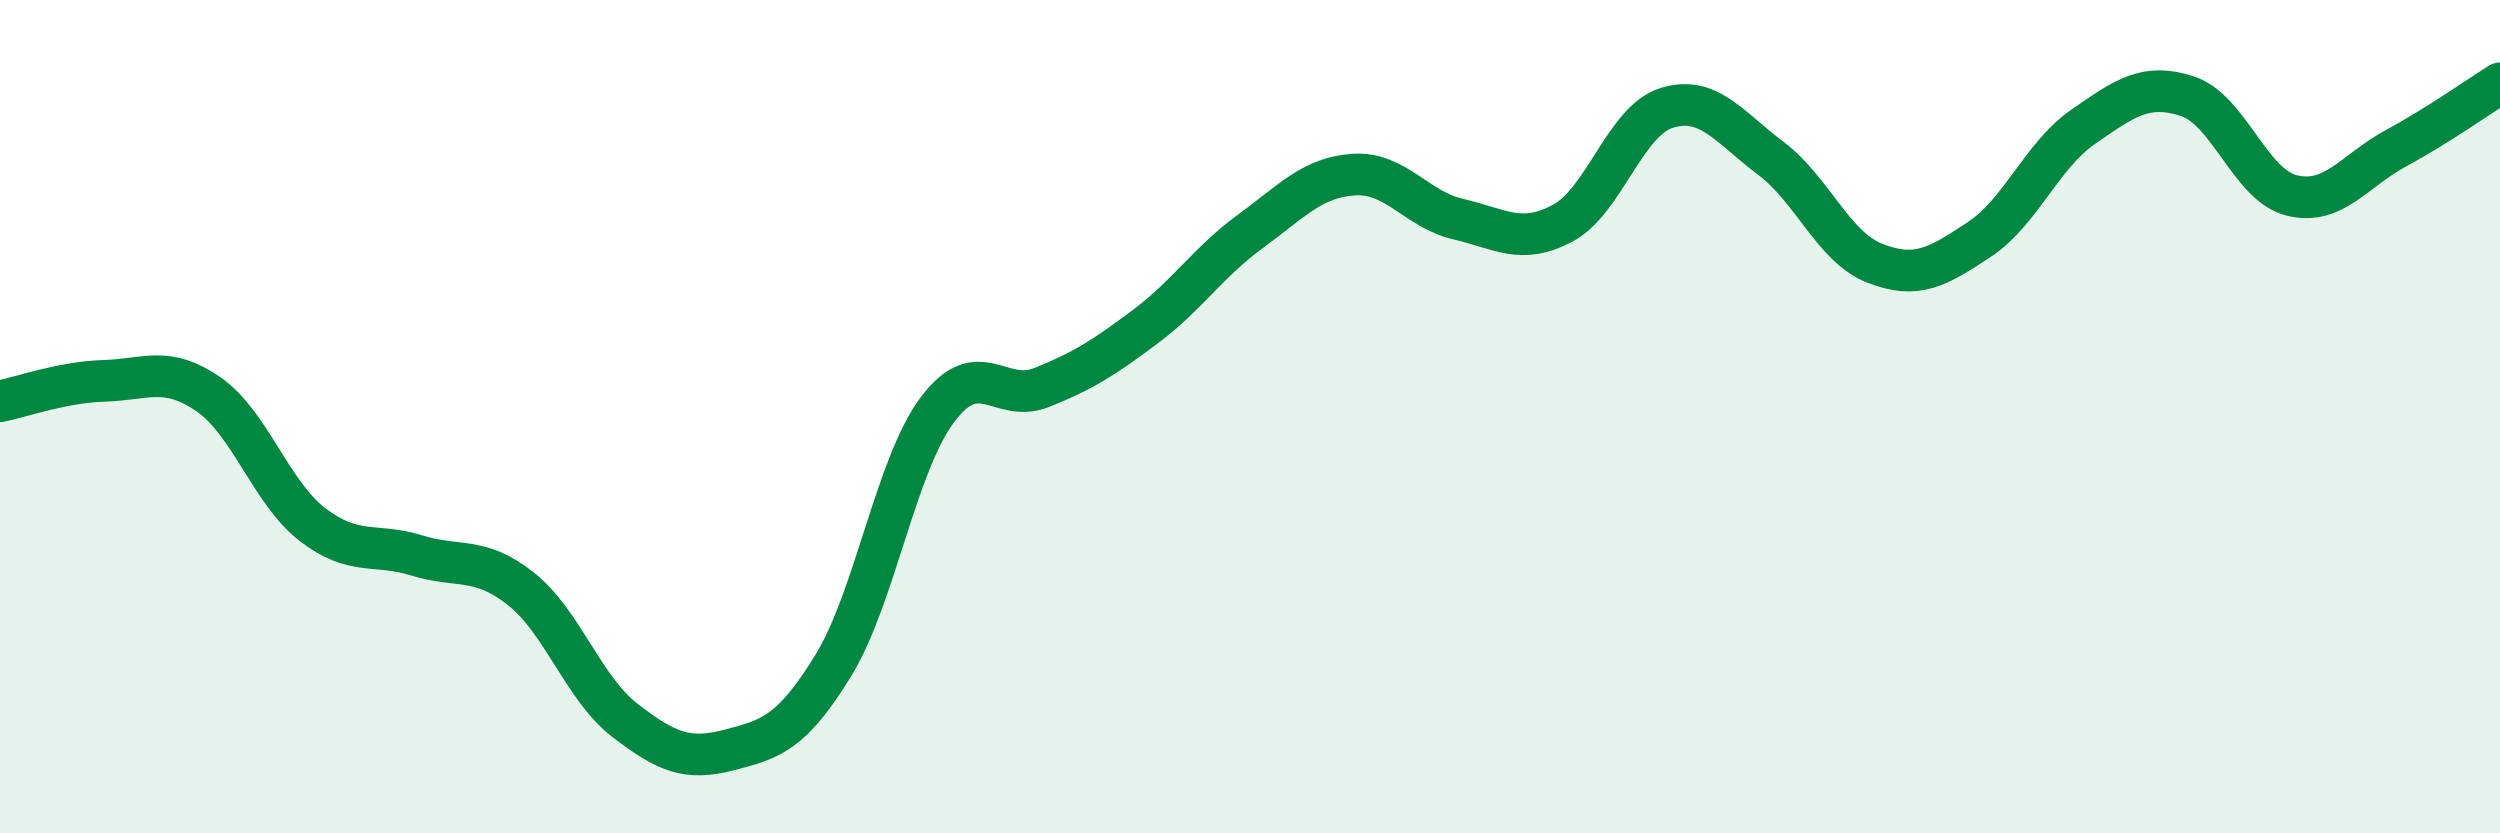
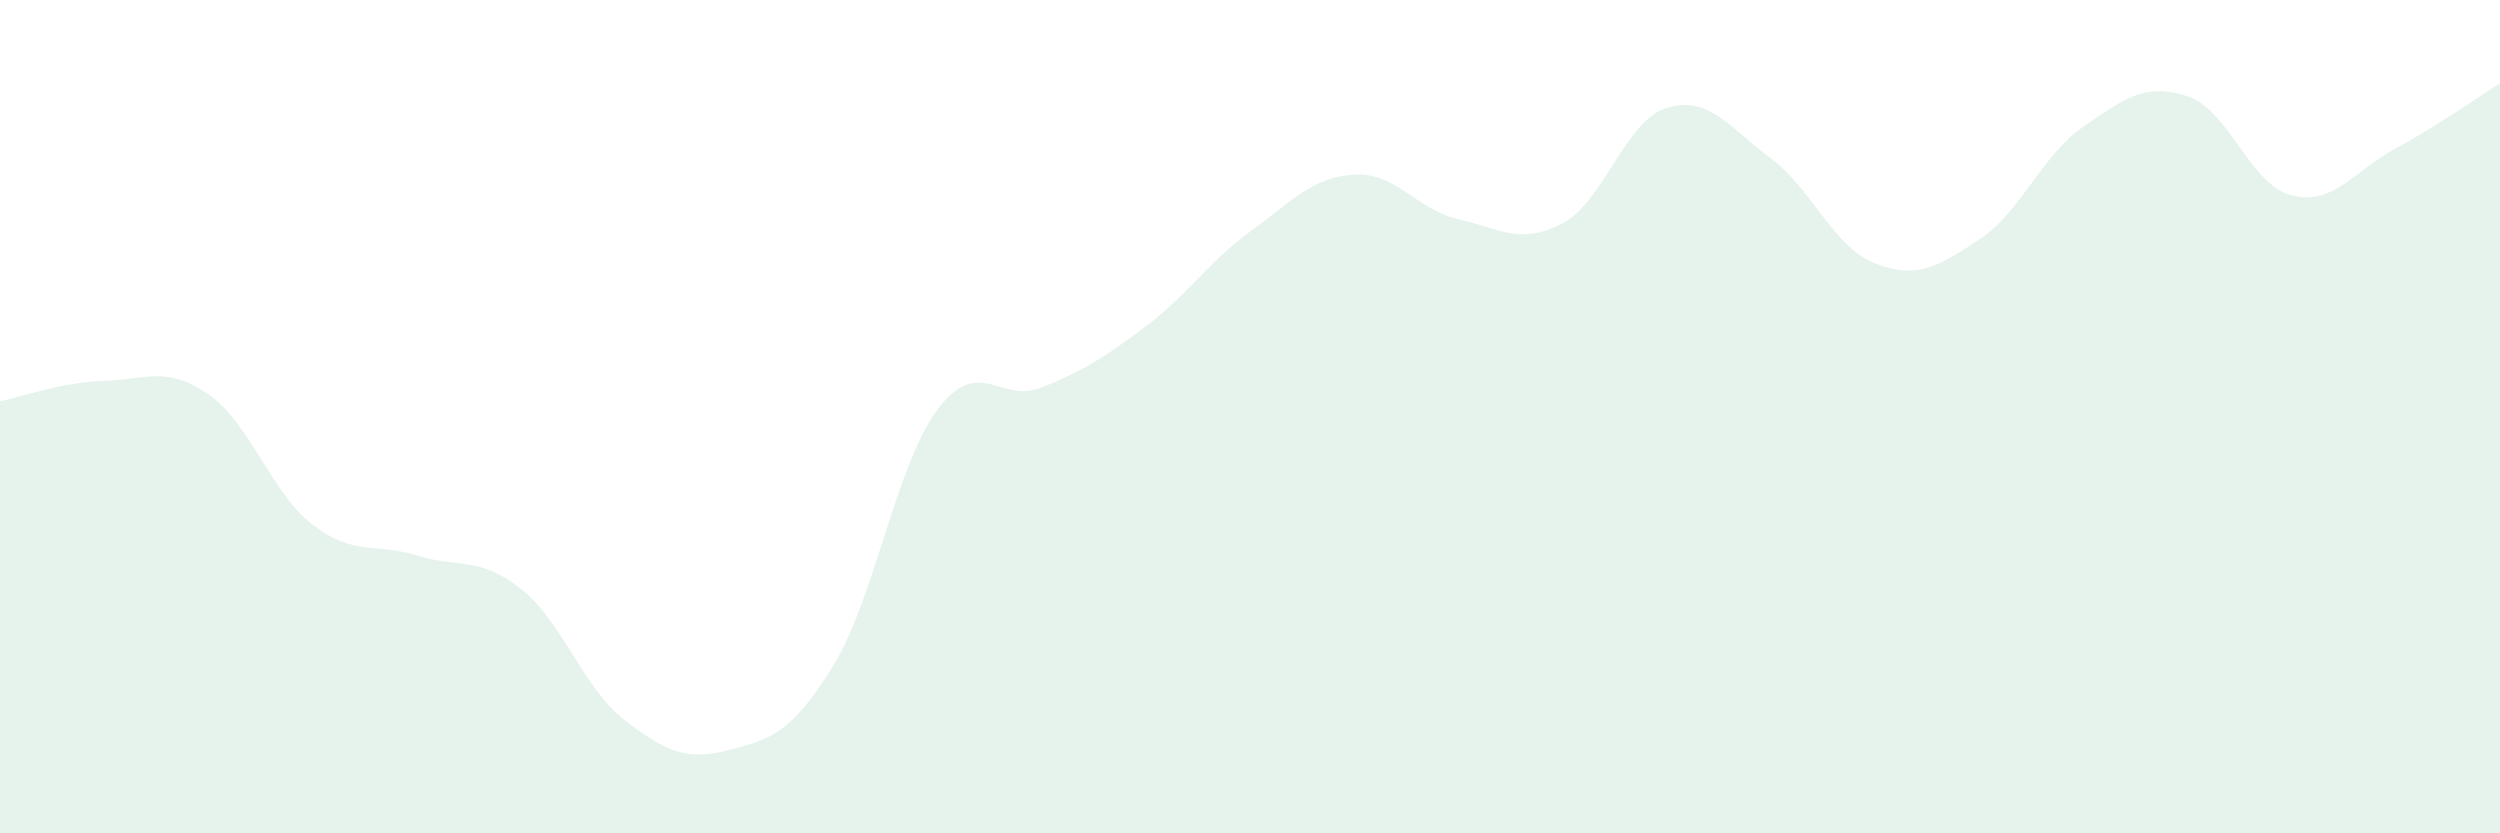
<svg xmlns="http://www.w3.org/2000/svg" width="60" height="20" viewBox="0 0 60 20">
  <path d="M 0,9.63 C 0.5,9.53 1.5,9.17 2.5,9.14 C 3.5,9.11 4,8.77 5,9.46 C 6,10.15 6.5,11.82 7.5,12.59 C 8.5,13.36 9,13.02 10,13.33 C 11,13.64 11.5,13.34 12.5,14.13 C 13.5,14.92 14,16.52 15,17.29 C 16,18.06 16.5,18.26 17.5,18 C 18.5,17.74 19,17.6 20,15.97 C 21,14.34 21.5,11.16 22.5,9.83 C 23.5,8.5 24,9.7 25,9.3 C 26,8.9 26.5,8.58 27.5,7.83 C 28.5,7.08 29,6.29 30,5.56 C 31,4.83 31.5,4.25 32.5,4.19 C 33.5,4.13 34,5.03 35,5.26 C 36,5.49 36.5,5.89 37.5,5.36 C 38.5,4.83 39,2.9 40,2.59 C 41,2.28 41.5,3.05 42.5,3.8 C 43.5,4.55 44,5.93 45,6.32 C 46,6.71 46.5,6.41 47.5,5.75 C 48.5,5.09 49,3.73 50,3.04 C 51,2.35 51.5,1.98 52.5,2.31 C 53.5,2.64 54,4.44 55,4.69 C 56,4.94 56.5,4.1 57.5,3.56 C 58.5,3.02 59.5,2.31 60,2L60 20L0 20Z" fill="#008740" opacity="0.1" stroke-linecap="round" stroke-linejoin="round" />
-   <path d="M 0,9.63 C 0.5,9.53 1.5,9.17 2.5,9.14 C 3.5,9.11 4,8.77 5,9.46 C 6,10.15 6.5,11.82 7.5,12.59 C 8.5,13.36 9,13.02 10,13.33 C 11,13.64 11.5,13.34 12.5,14.13 C 13.5,14.92 14,16.52 15,17.29 C 16,18.06 16.5,18.26 17.5,18 C 18.5,17.74 19,17.6 20,15.97 C 21,14.34 21.5,11.16 22.5,9.83 C 23.5,8.5 24,9.7 25,9.3 C 26,8.9 26.5,8.58 27.5,7.83 C 28.5,7.08 29,6.29 30,5.56 C 31,4.83 31.5,4.25 32.5,4.19 C 33.5,4.13 34,5.03 35,5.26 C 36,5.49 36.5,5.89 37.5,5.36 C 38.5,4.83 39,2.9 40,2.59 C 41,2.28 41.5,3.05 42.5,3.8 C 43.5,4.55 44,5.93 45,6.32 C 46,6.71 46.5,6.41 47.5,5.75 C 48.5,5.09 49,3.73 50,3.04 C 51,2.35 51.5,1.98 52.5,2.31 C 53.5,2.64 54,4.44 55,4.69 C 56,4.94 56.5,4.1 57.5,3.56 C 58.5,3.02 59.5,2.31 60,2" stroke="#008740" stroke-width="1" fill="none" stroke-linecap="round" stroke-linejoin="round" />
</svg>